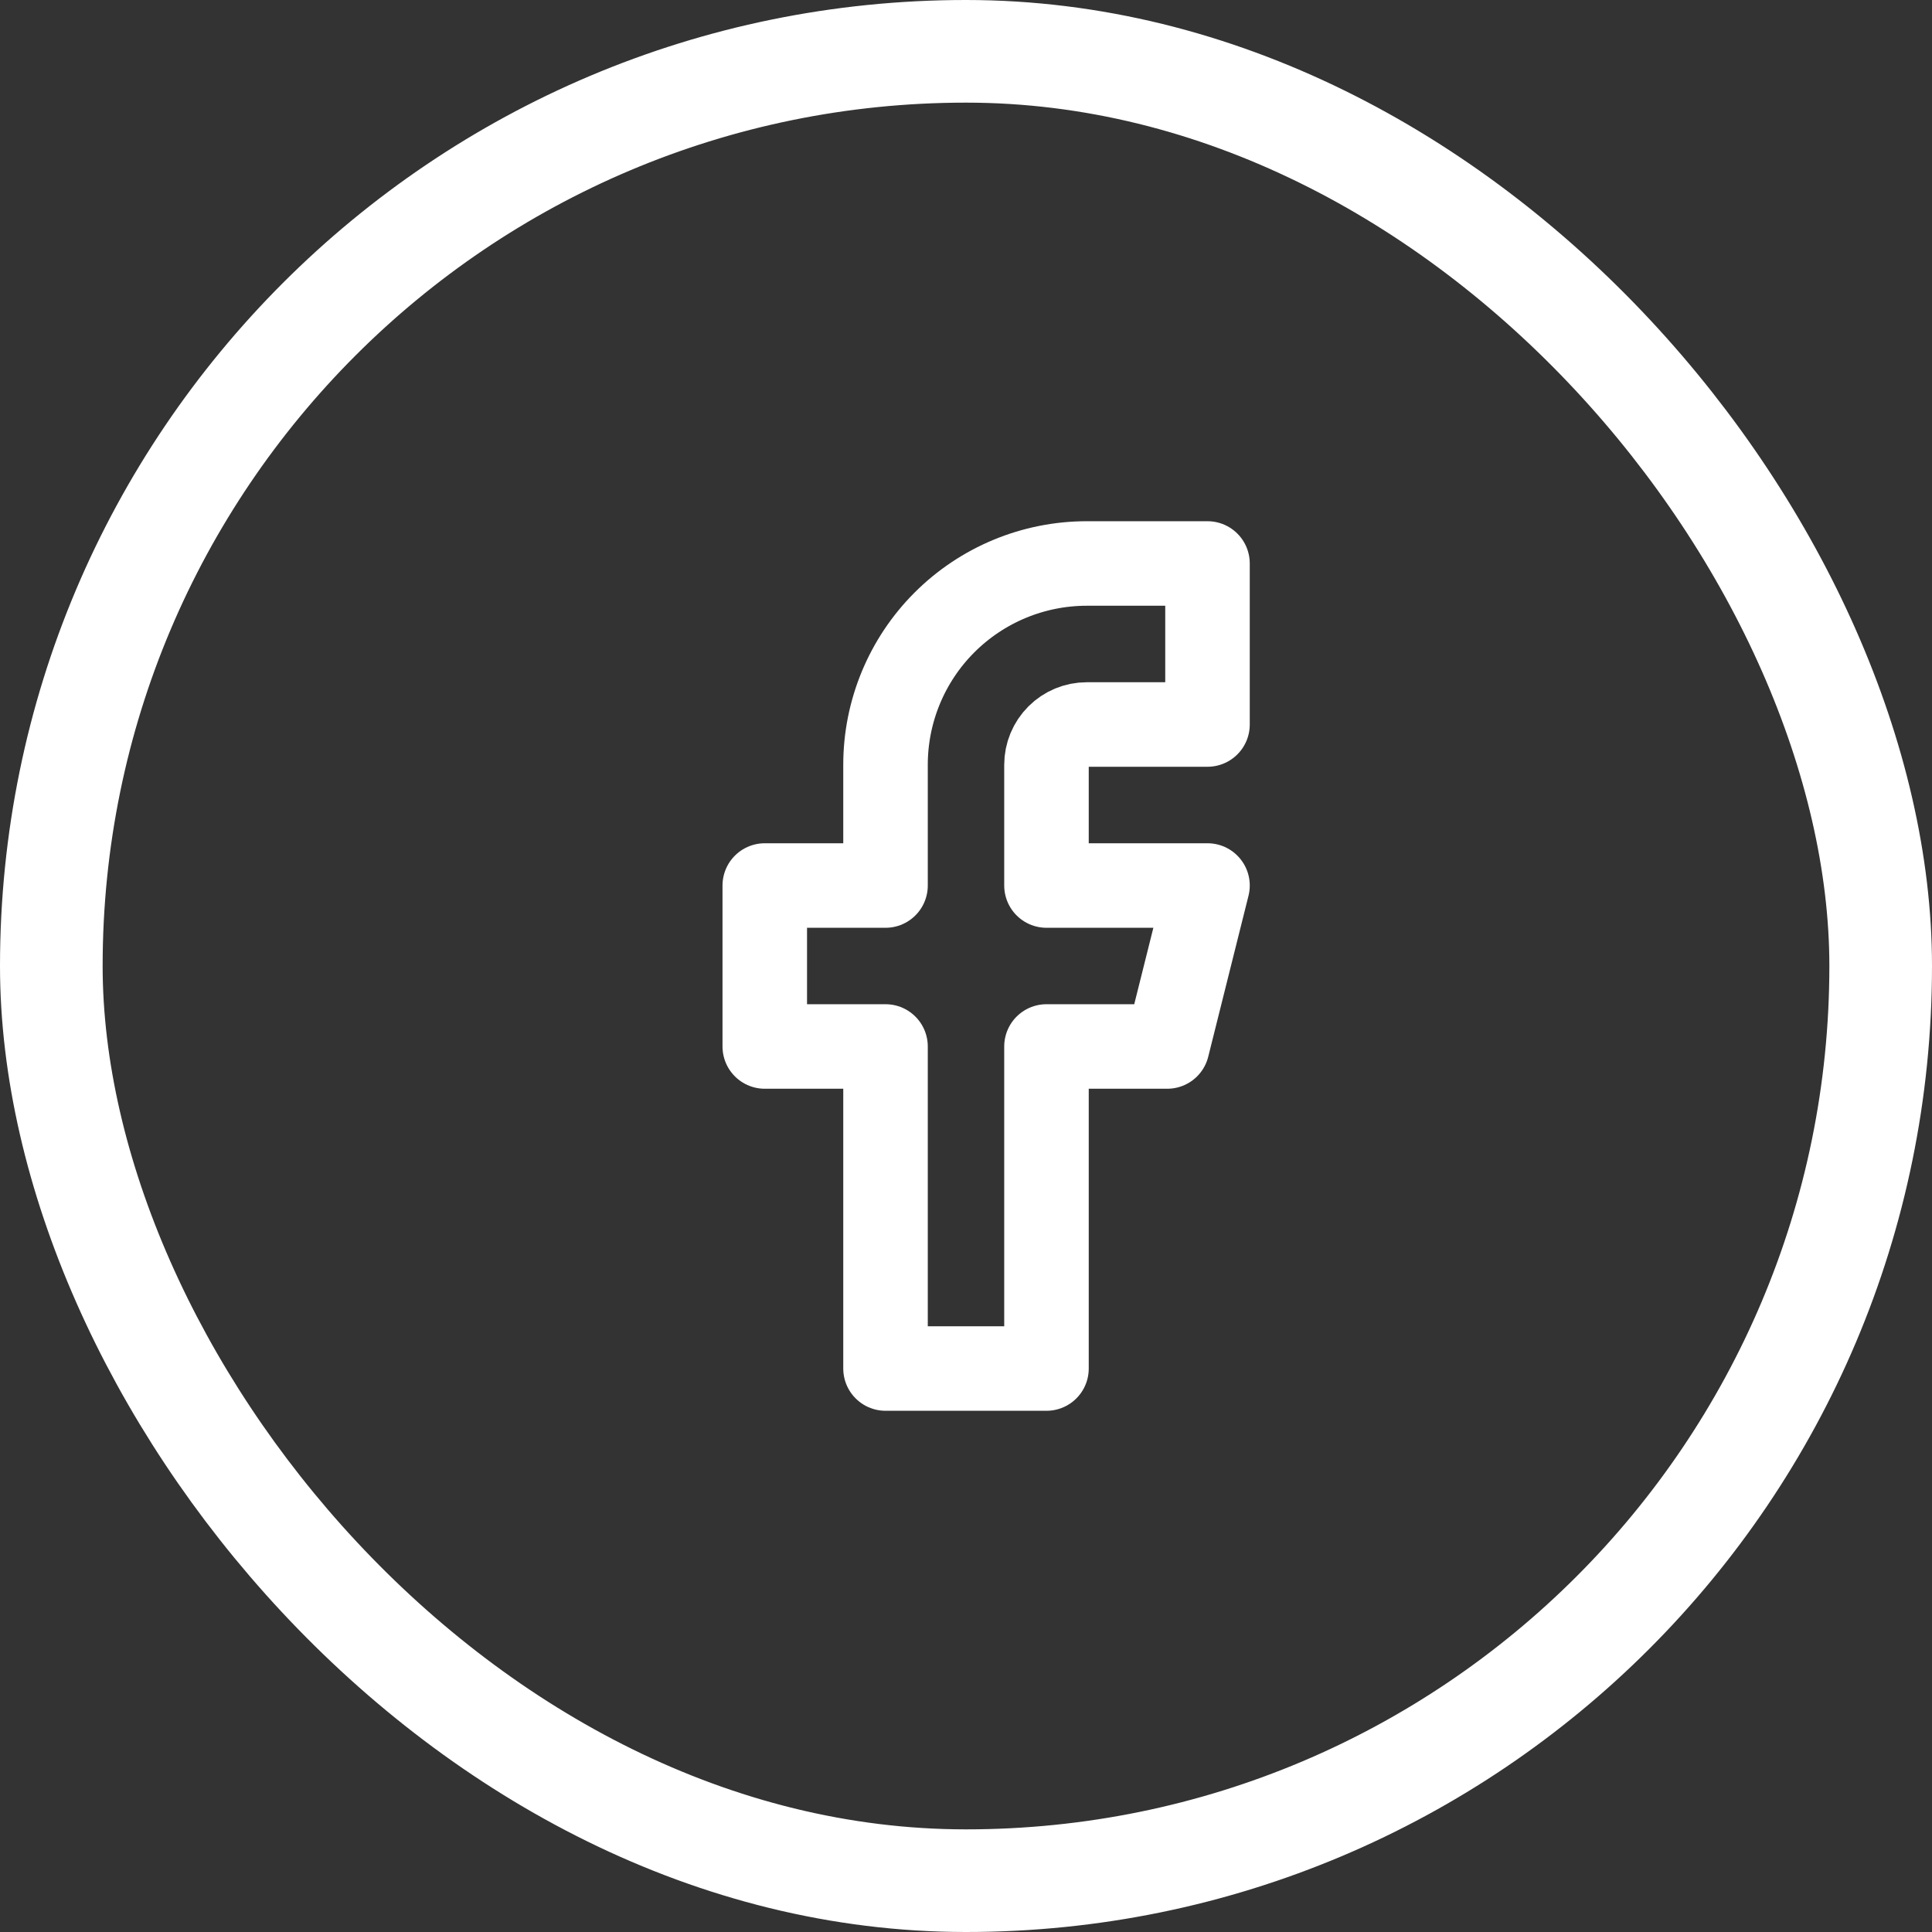
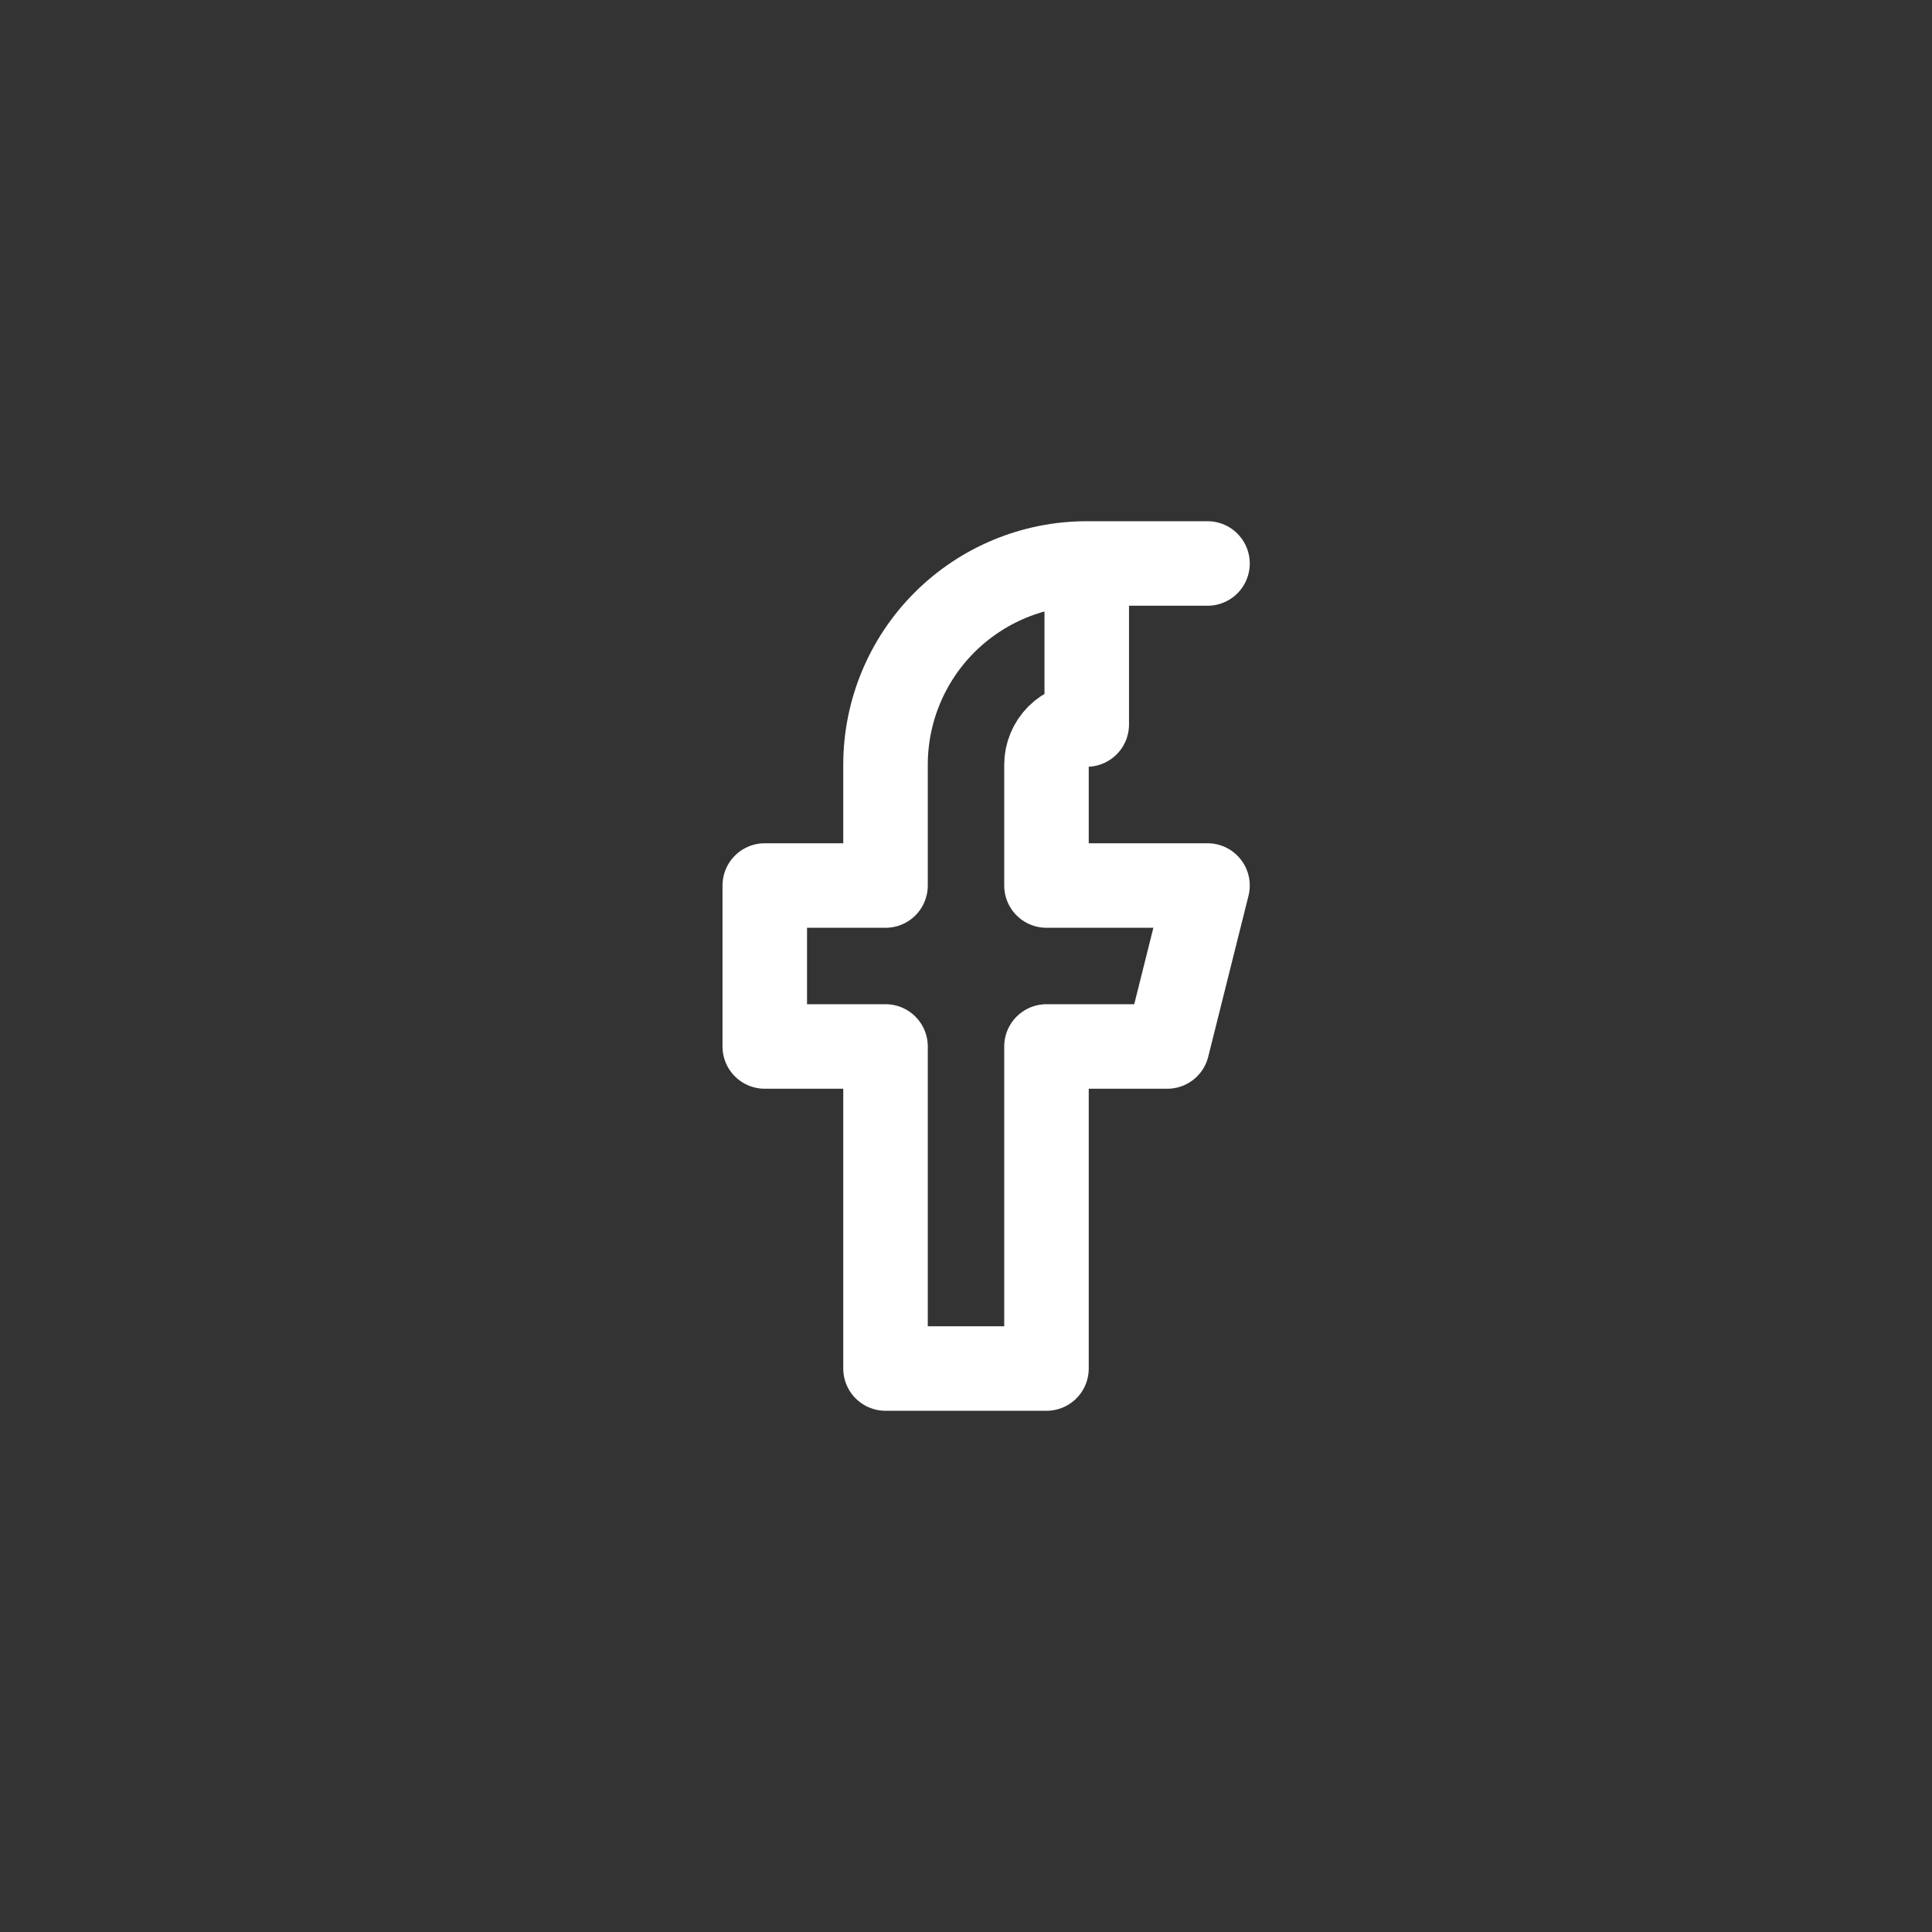
<svg xmlns="http://www.w3.org/2000/svg" width="32" height="32" viewBox="0 0 32 32" fill="none">
  <rect x="0" y="0" width="32" height="32" fill="#333333" stroke="none" />
-   <rect x="0.85" y="0.85" width="30.3" height="30.3" rx="15.15" stroke="white" stroke-width="1.7" />
-   <path d="M20 9.333H18C17.116 9.333 16.268 9.685 15.643 10.31C15.018 10.935 14.667 11.783 14.667 12.667V14.667H12.667V17.333H14.667V22.667H17.333V17.333H19.333L20 14.667H17.333V12.667C17.333 12.49 17.404 12.32 17.529 12.195C17.654 12.07 17.823 12 18 12H20V9.333Z" stroke="white" stroke-width="1.4" stroke-linecap="round" stroke-linejoin="round" />
+   <path d="M20 9.333H18C17.116 9.333 16.268 9.685 15.643 10.31C15.018 10.935 14.667 11.783 14.667 12.667V14.667H12.667V17.333H14.667V22.667H17.333V17.333H19.333L20 14.667H17.333V12.667C17.333 12.49 17.404 12.32 17.529 12.195C17.654 12.07 17.823 12 18 12V9.333Z" stroke="white" stroke-width="1.4" stroke-linecap="round" stroke-linejoin="round" />
</svg>